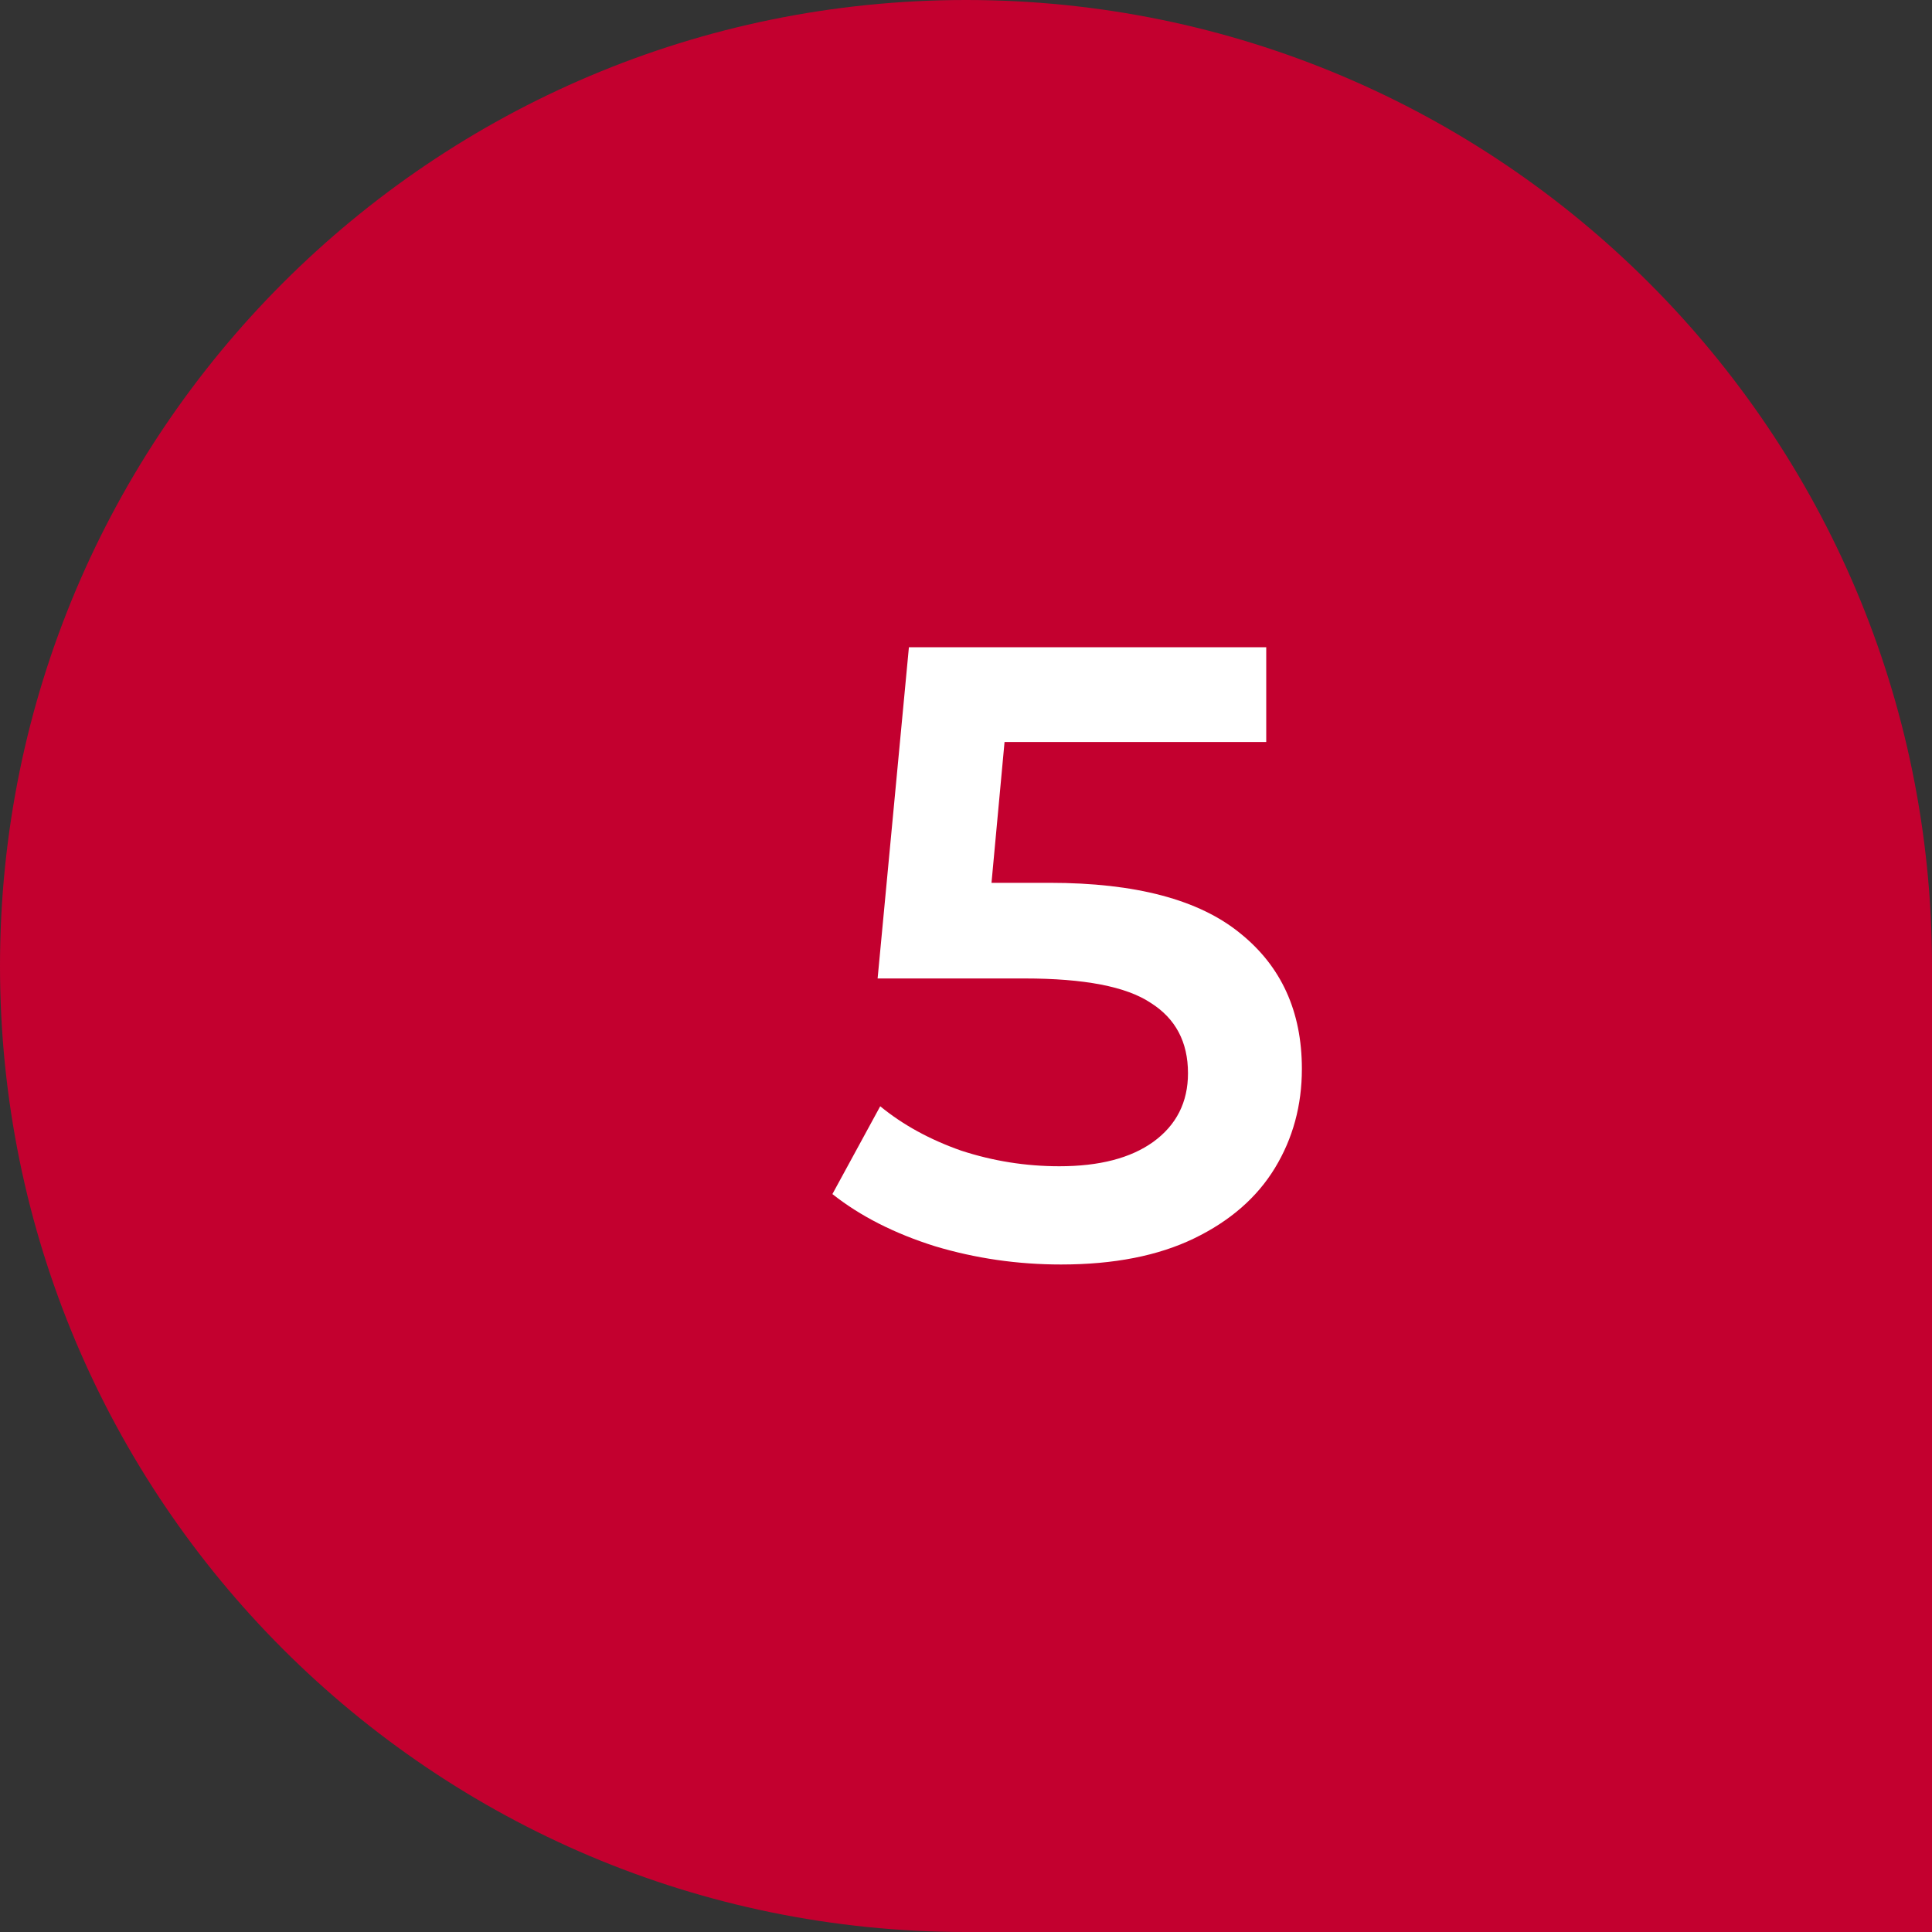
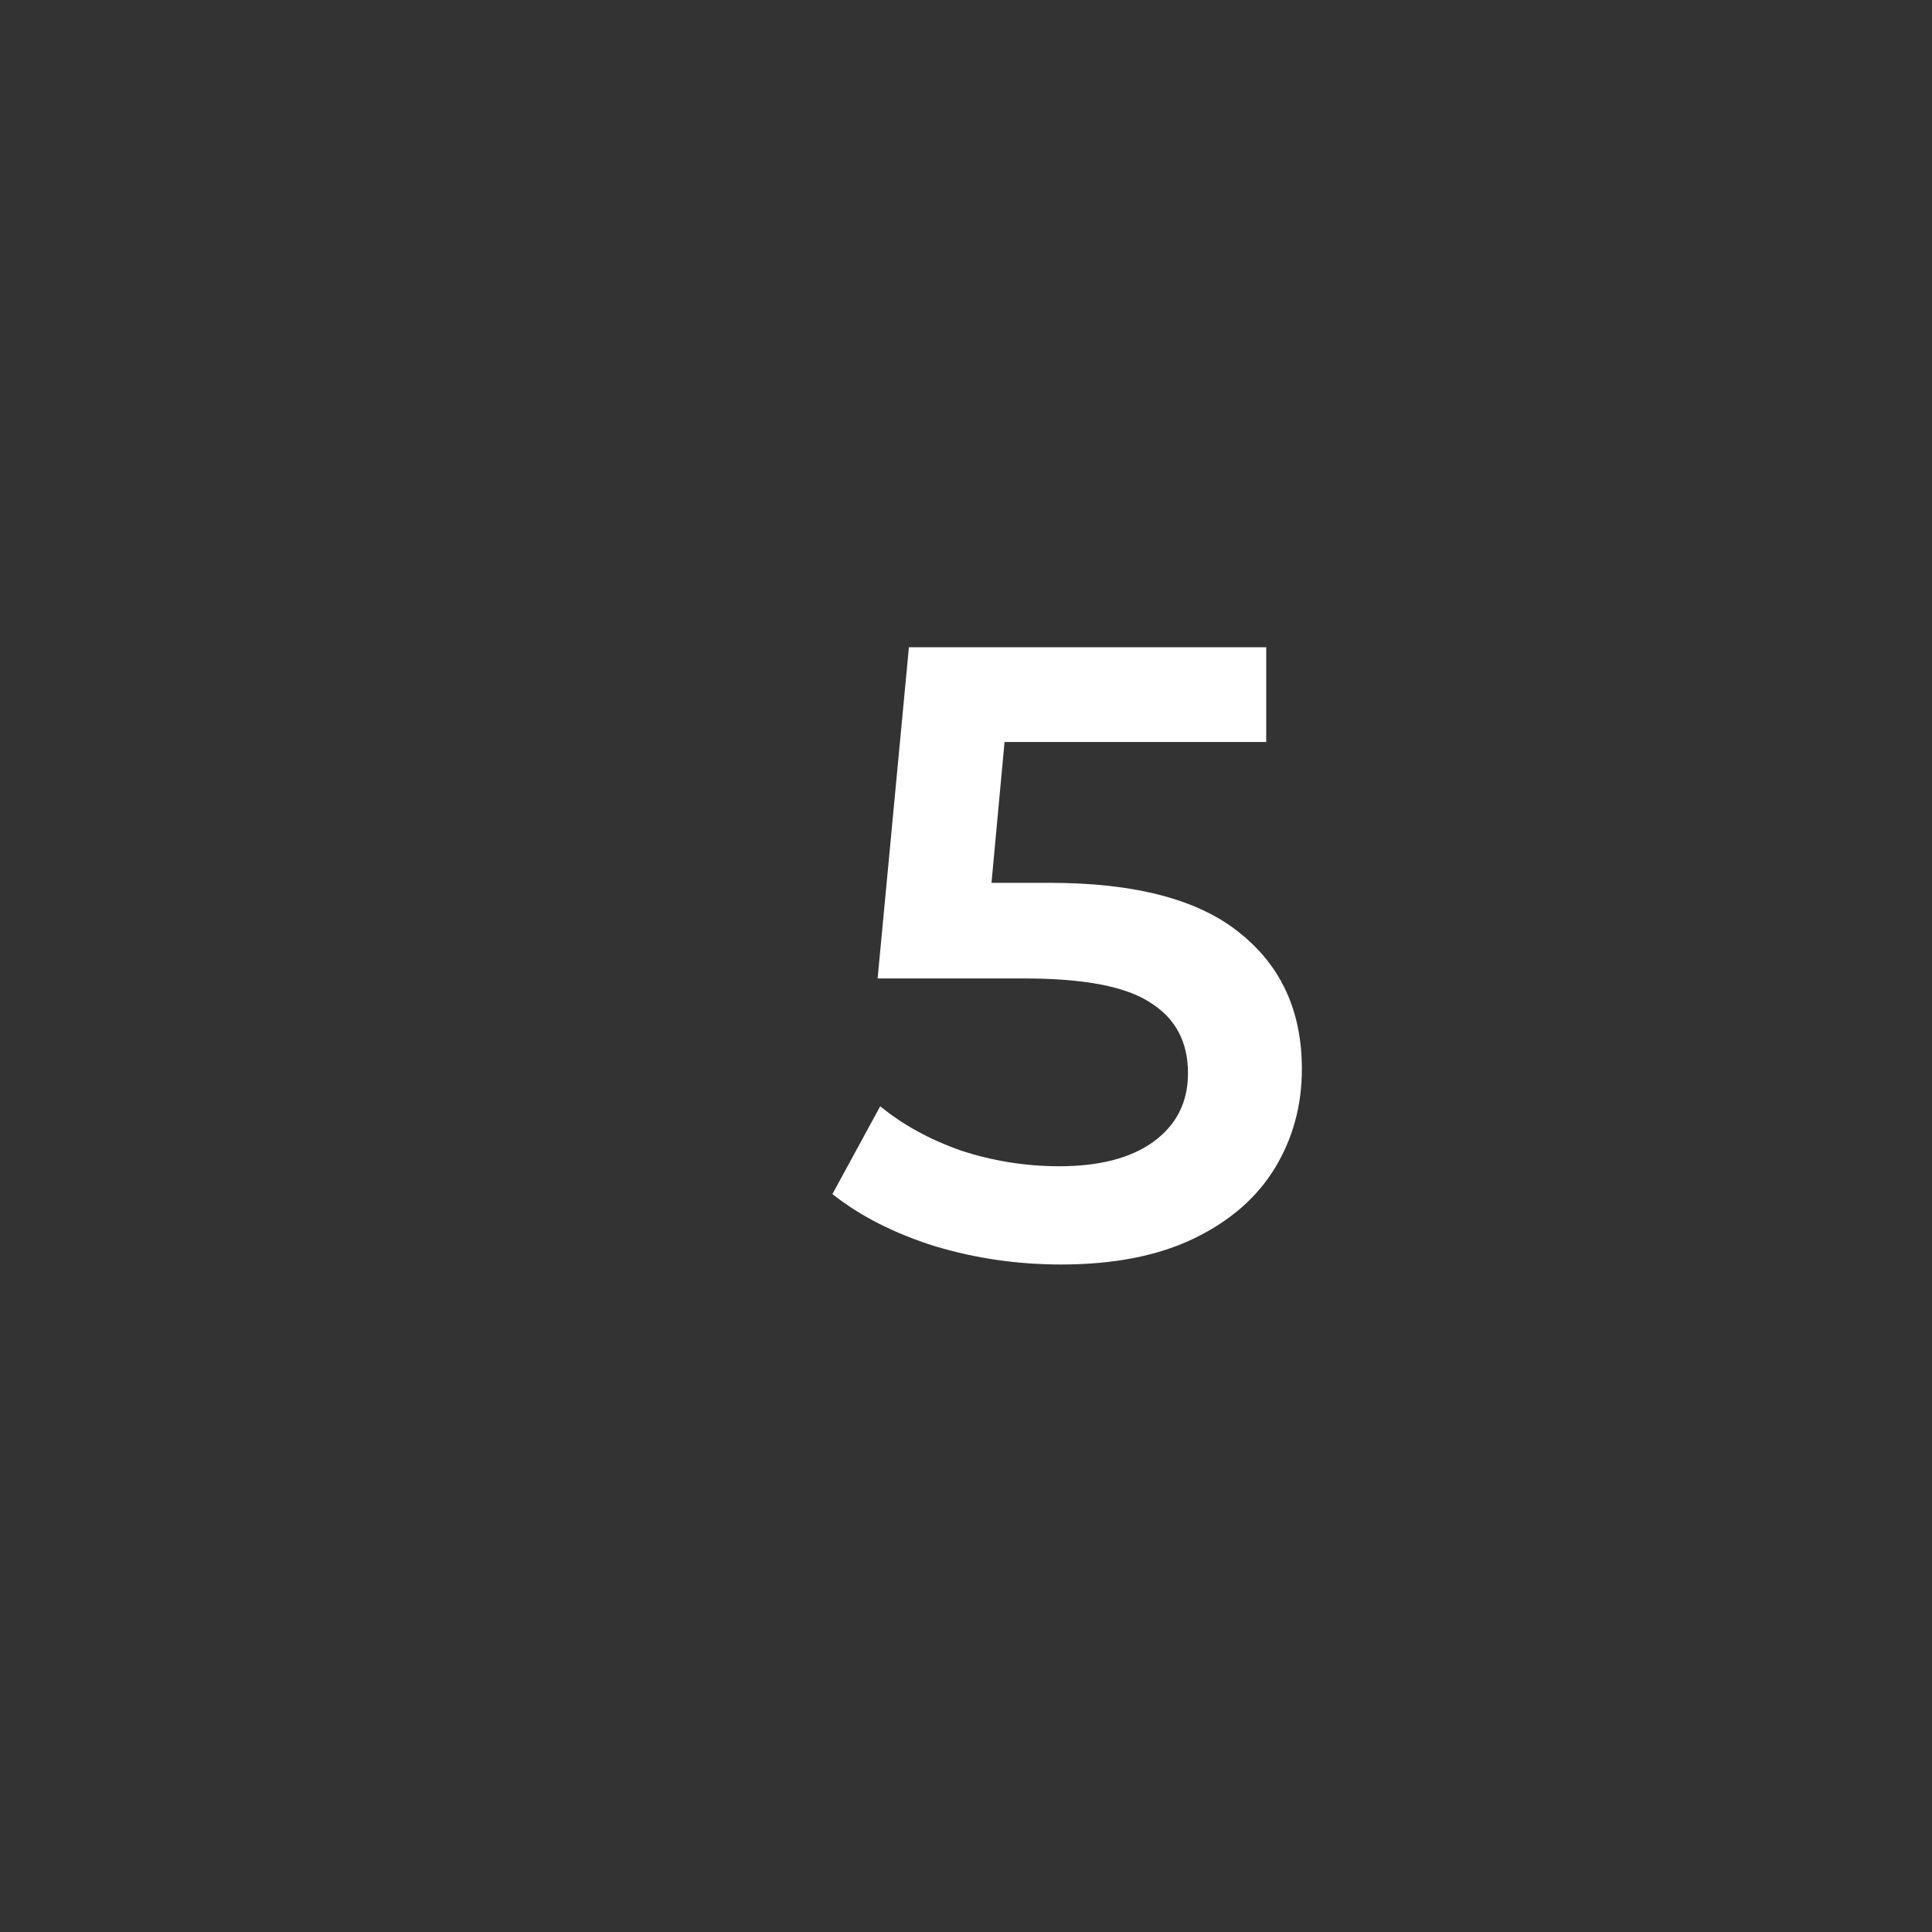
<svg xmlns="http://www.w3.org/2000/svg" width="40" height="40" viewBox="0 0 40 40" fill="none">
  <rect x="0" y="0" width="40" height="40" fill="#333333" stroke="none" />
-   <path d="M0 20C0 8.954 8.954 0 20 0C31.046 0 40 8.954 40 20V40H20C8.954 40 0 31.046 0 20Z" fill="#C3002F" />
  <path d="M21.734 18.278C23.51 18.278 24.824 18.626 25.676 19.322C26.528 20.006 26.954 20.942 26.954 22.13C26.954 22.886 26.768 23.57 26.396 24.182C26.024 24.794 25.466 25.28 24.722 25.64C23.978 26 23.06 26.18 21.968 26.18C21.068 26.18 20.198 26.054 19.358 25.802C18.518 25.538 17.81 25.178 17.234 24.722L18.224 22.904C18.692 23.288 19.25 23.594 19.898 23.822C20.558 24.038 21.236 24.146 21.932 24.146C22.76 24.146 23.408 23.978 23.876 23.642C24.356 23.294 24.596 22.82 24.596 22.22C24.596 21.572 24.338 21.086 23.822 20.762C23.318 20.426 22.448 20.258 21.212 20.258H18.17L18.818 13.4H26.216V15.362H20.798L20.528 18.278H21.734Z" fill="white" />
</svg>